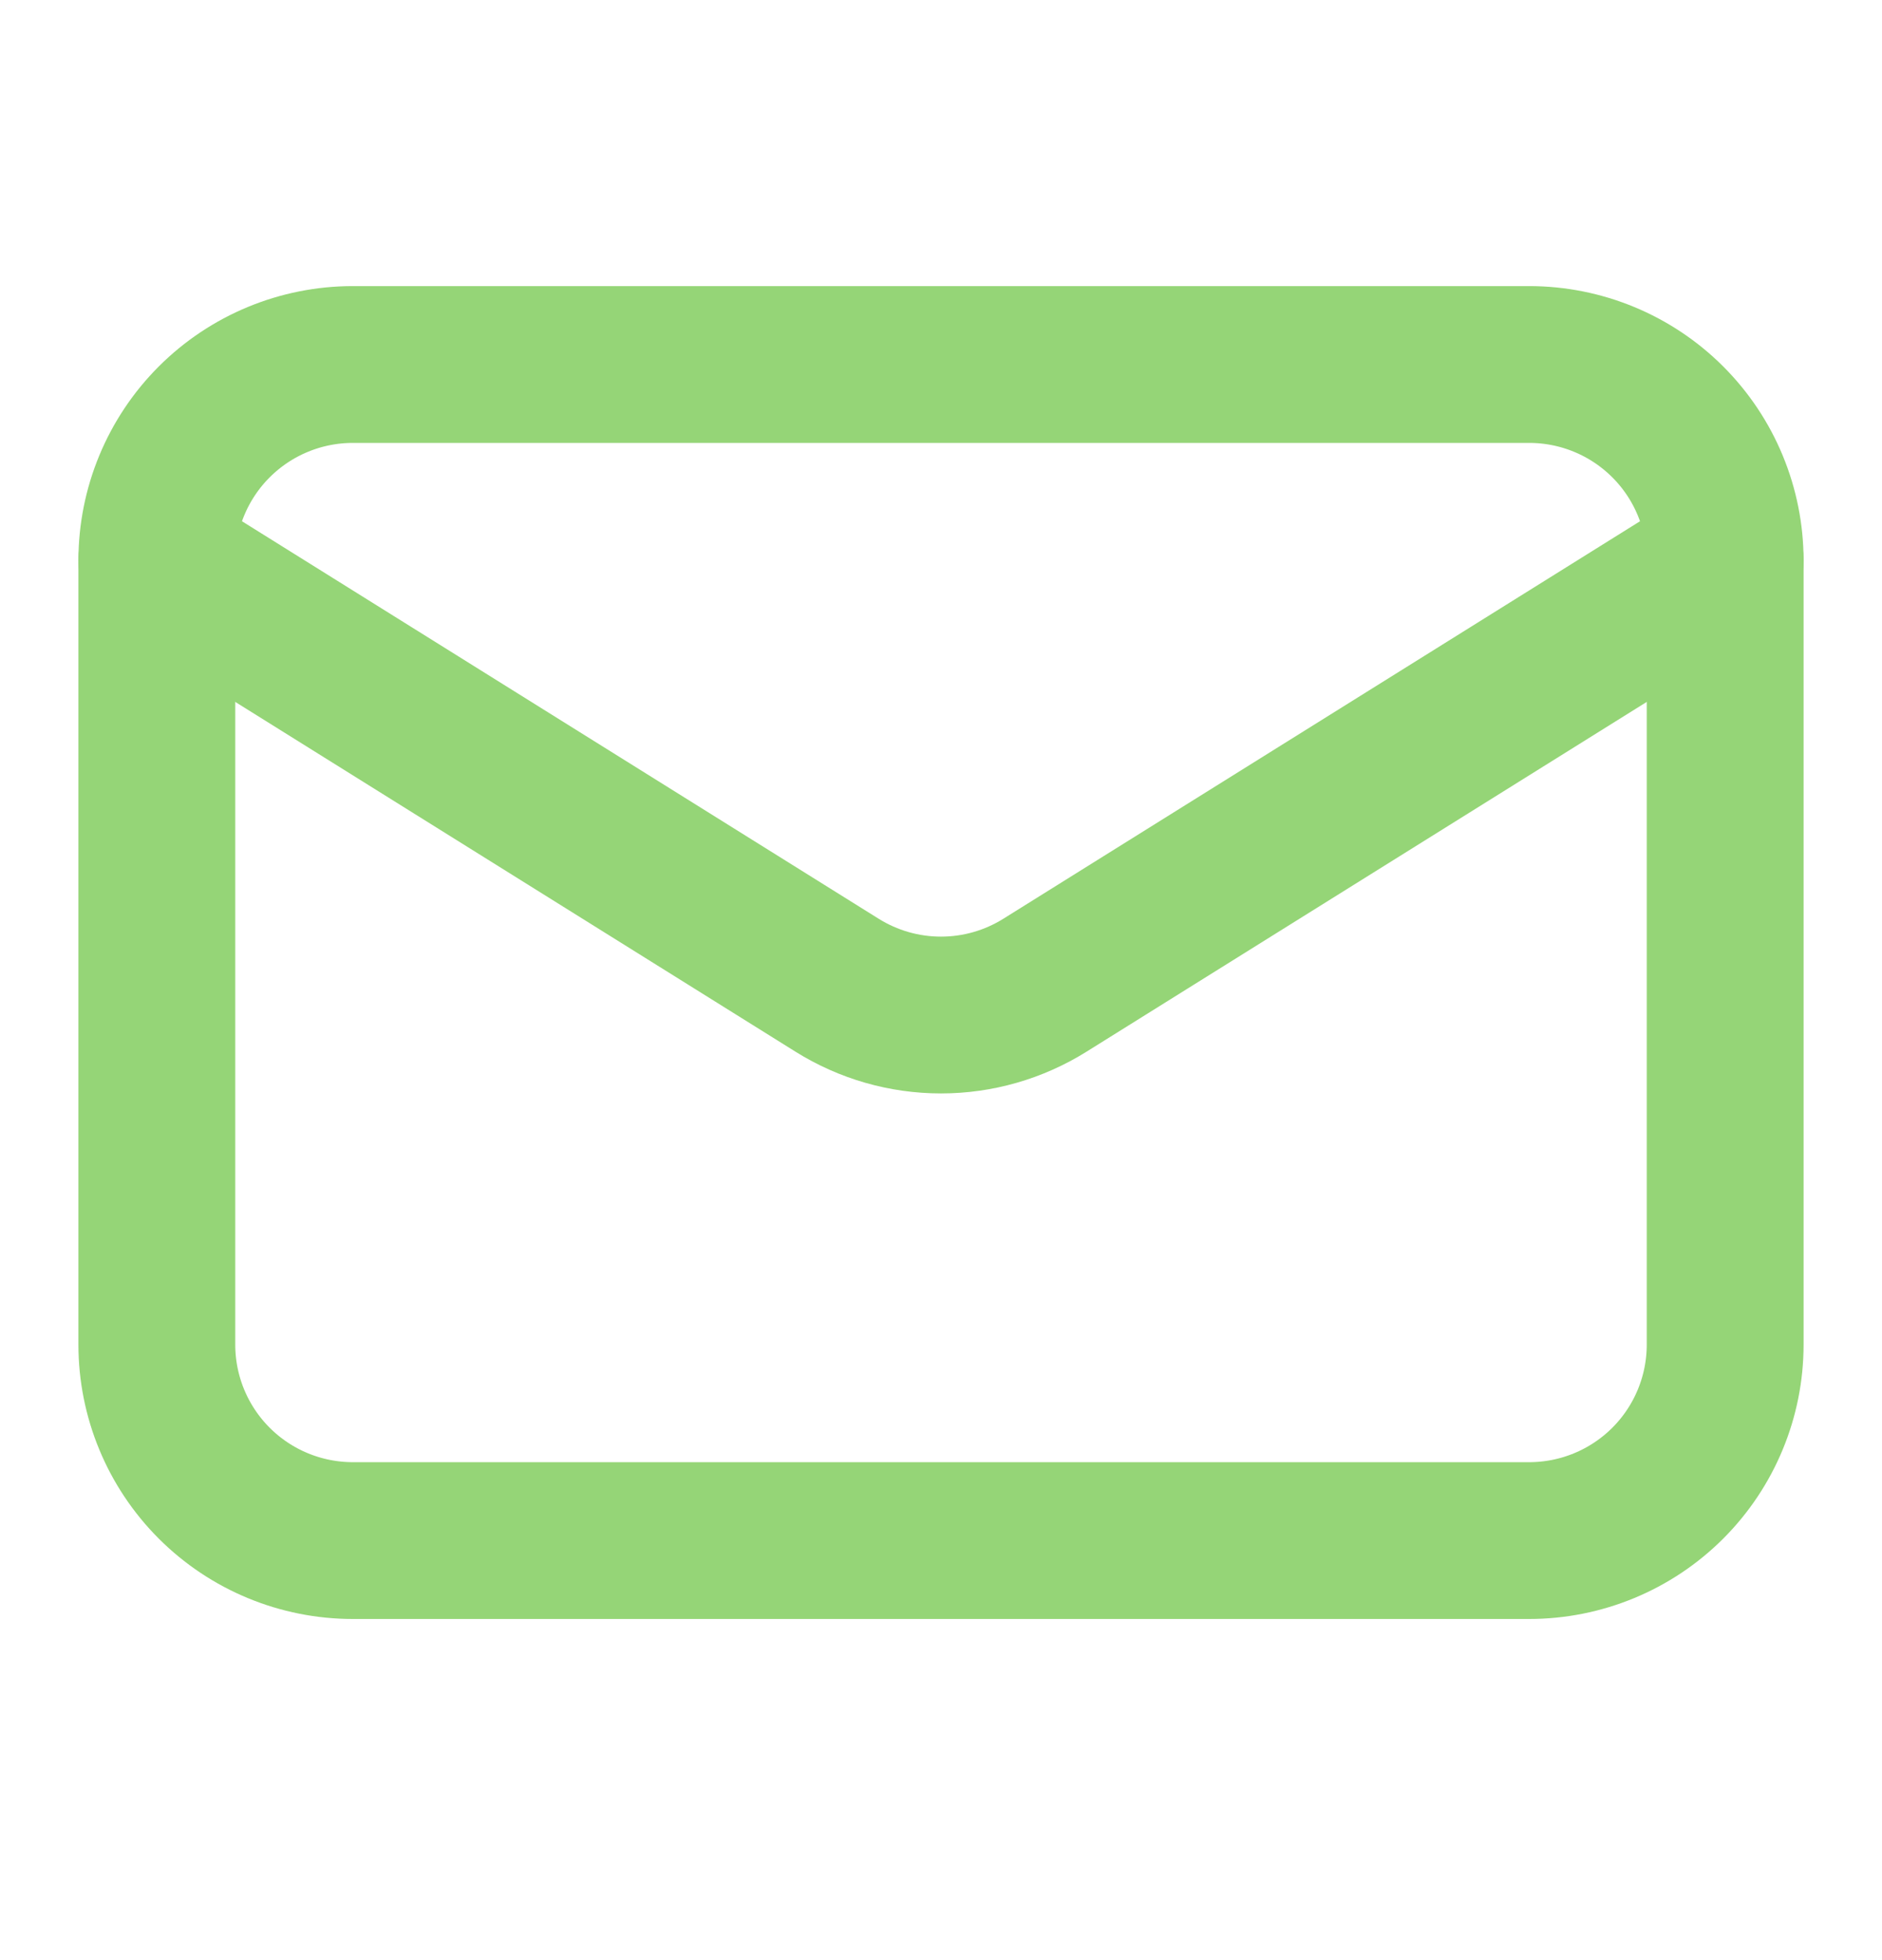
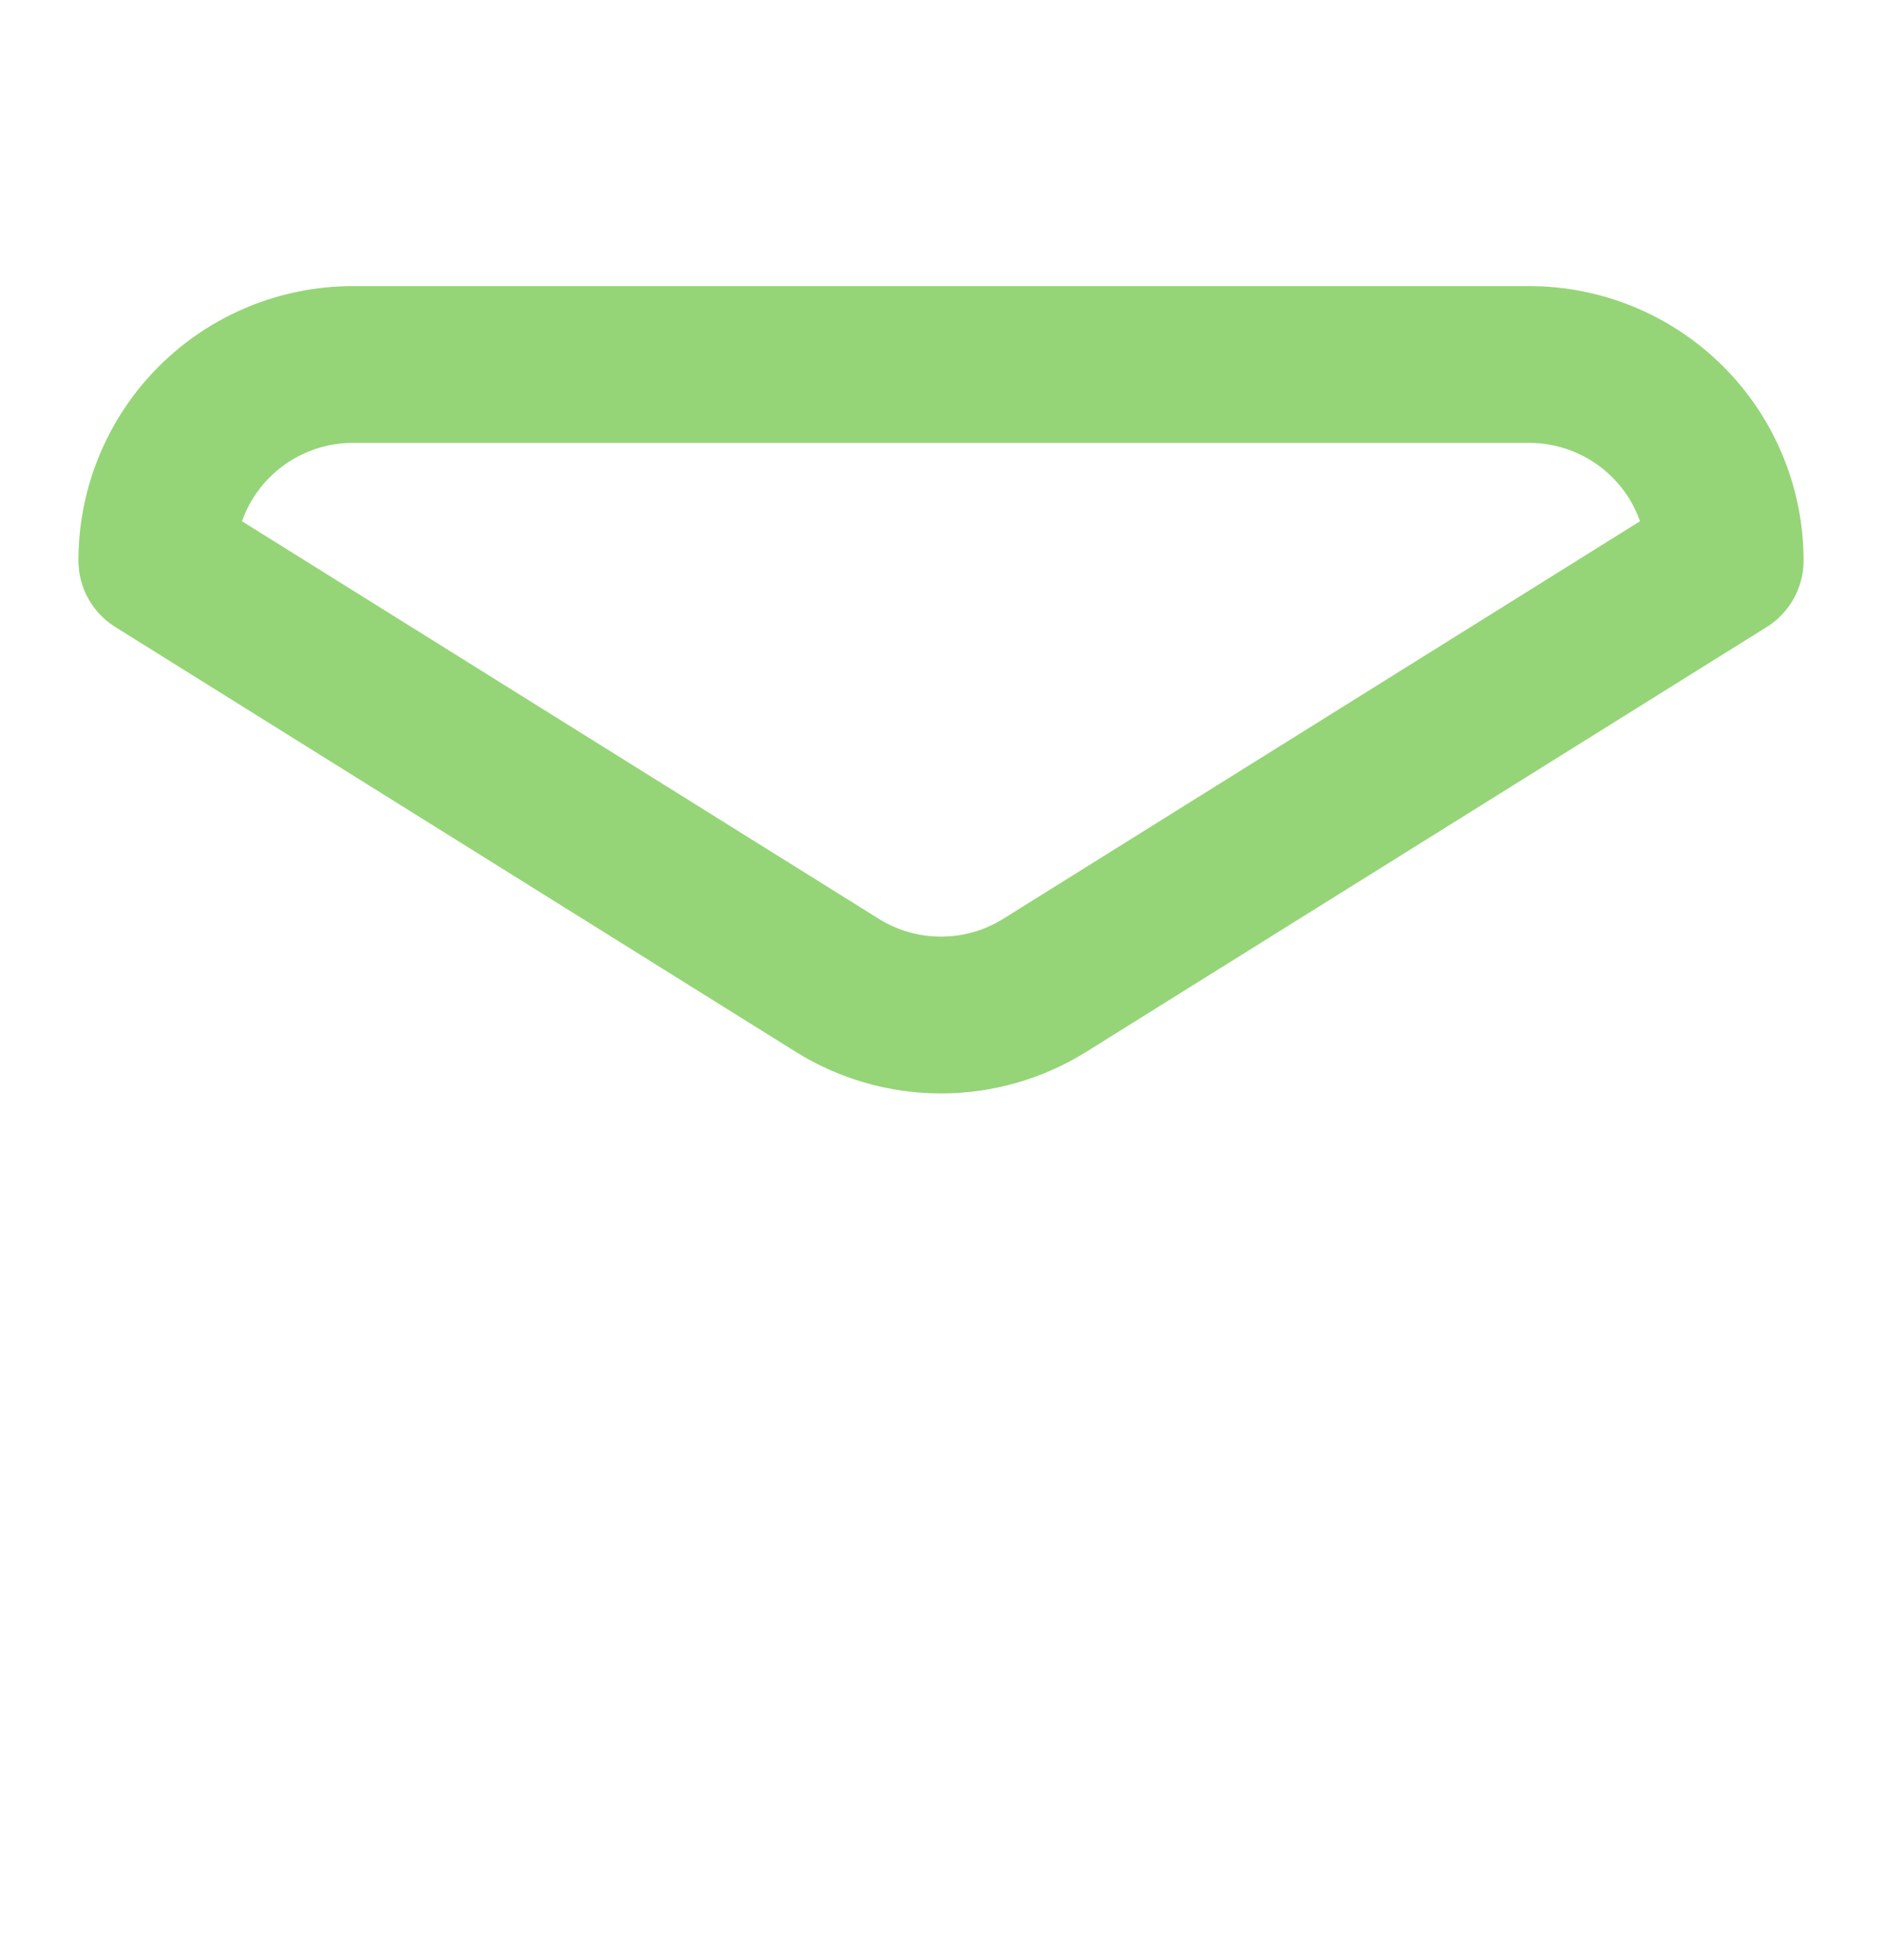
<svg xmlns="http://www.w3.org/2000/svg" width="24" height="25" viewBox="0 0 24 25" fill="none">
-   <path d="M22 7.149V17.149C22 17.812 21.737 18.448 21.268 18.917C20.799 19.386 20.163 19.649 19.5 19.649H4.5C3.837 19.649 3.201 19.386 2.732 18.917C2.263 18.448 2 17.812 2 17.149V7.149" stroke="#95D577" stroke-width="2" stroke-linecap="round" stroke-linejoin="round" />
  <path d="M22 7.149C22 6.486 21.737 5.85 21.268 5.381C20.799 4.912 20.163 4.649 19.5 4.649H4.5C3.837 4.649 3.201 4.912 2.732 5.381C2.263 5.85 2 6.486 2 7.149L10.675 12.566C11.072 12.814 11.531 12.946 12 12.946C12.469 12.946 12.928 12.814 13.325 12.566L22 7.149Z" stroke="#95D577" stroke-width="2" stroke-linecap="round" stroke-linejoin="round" />
</svg>